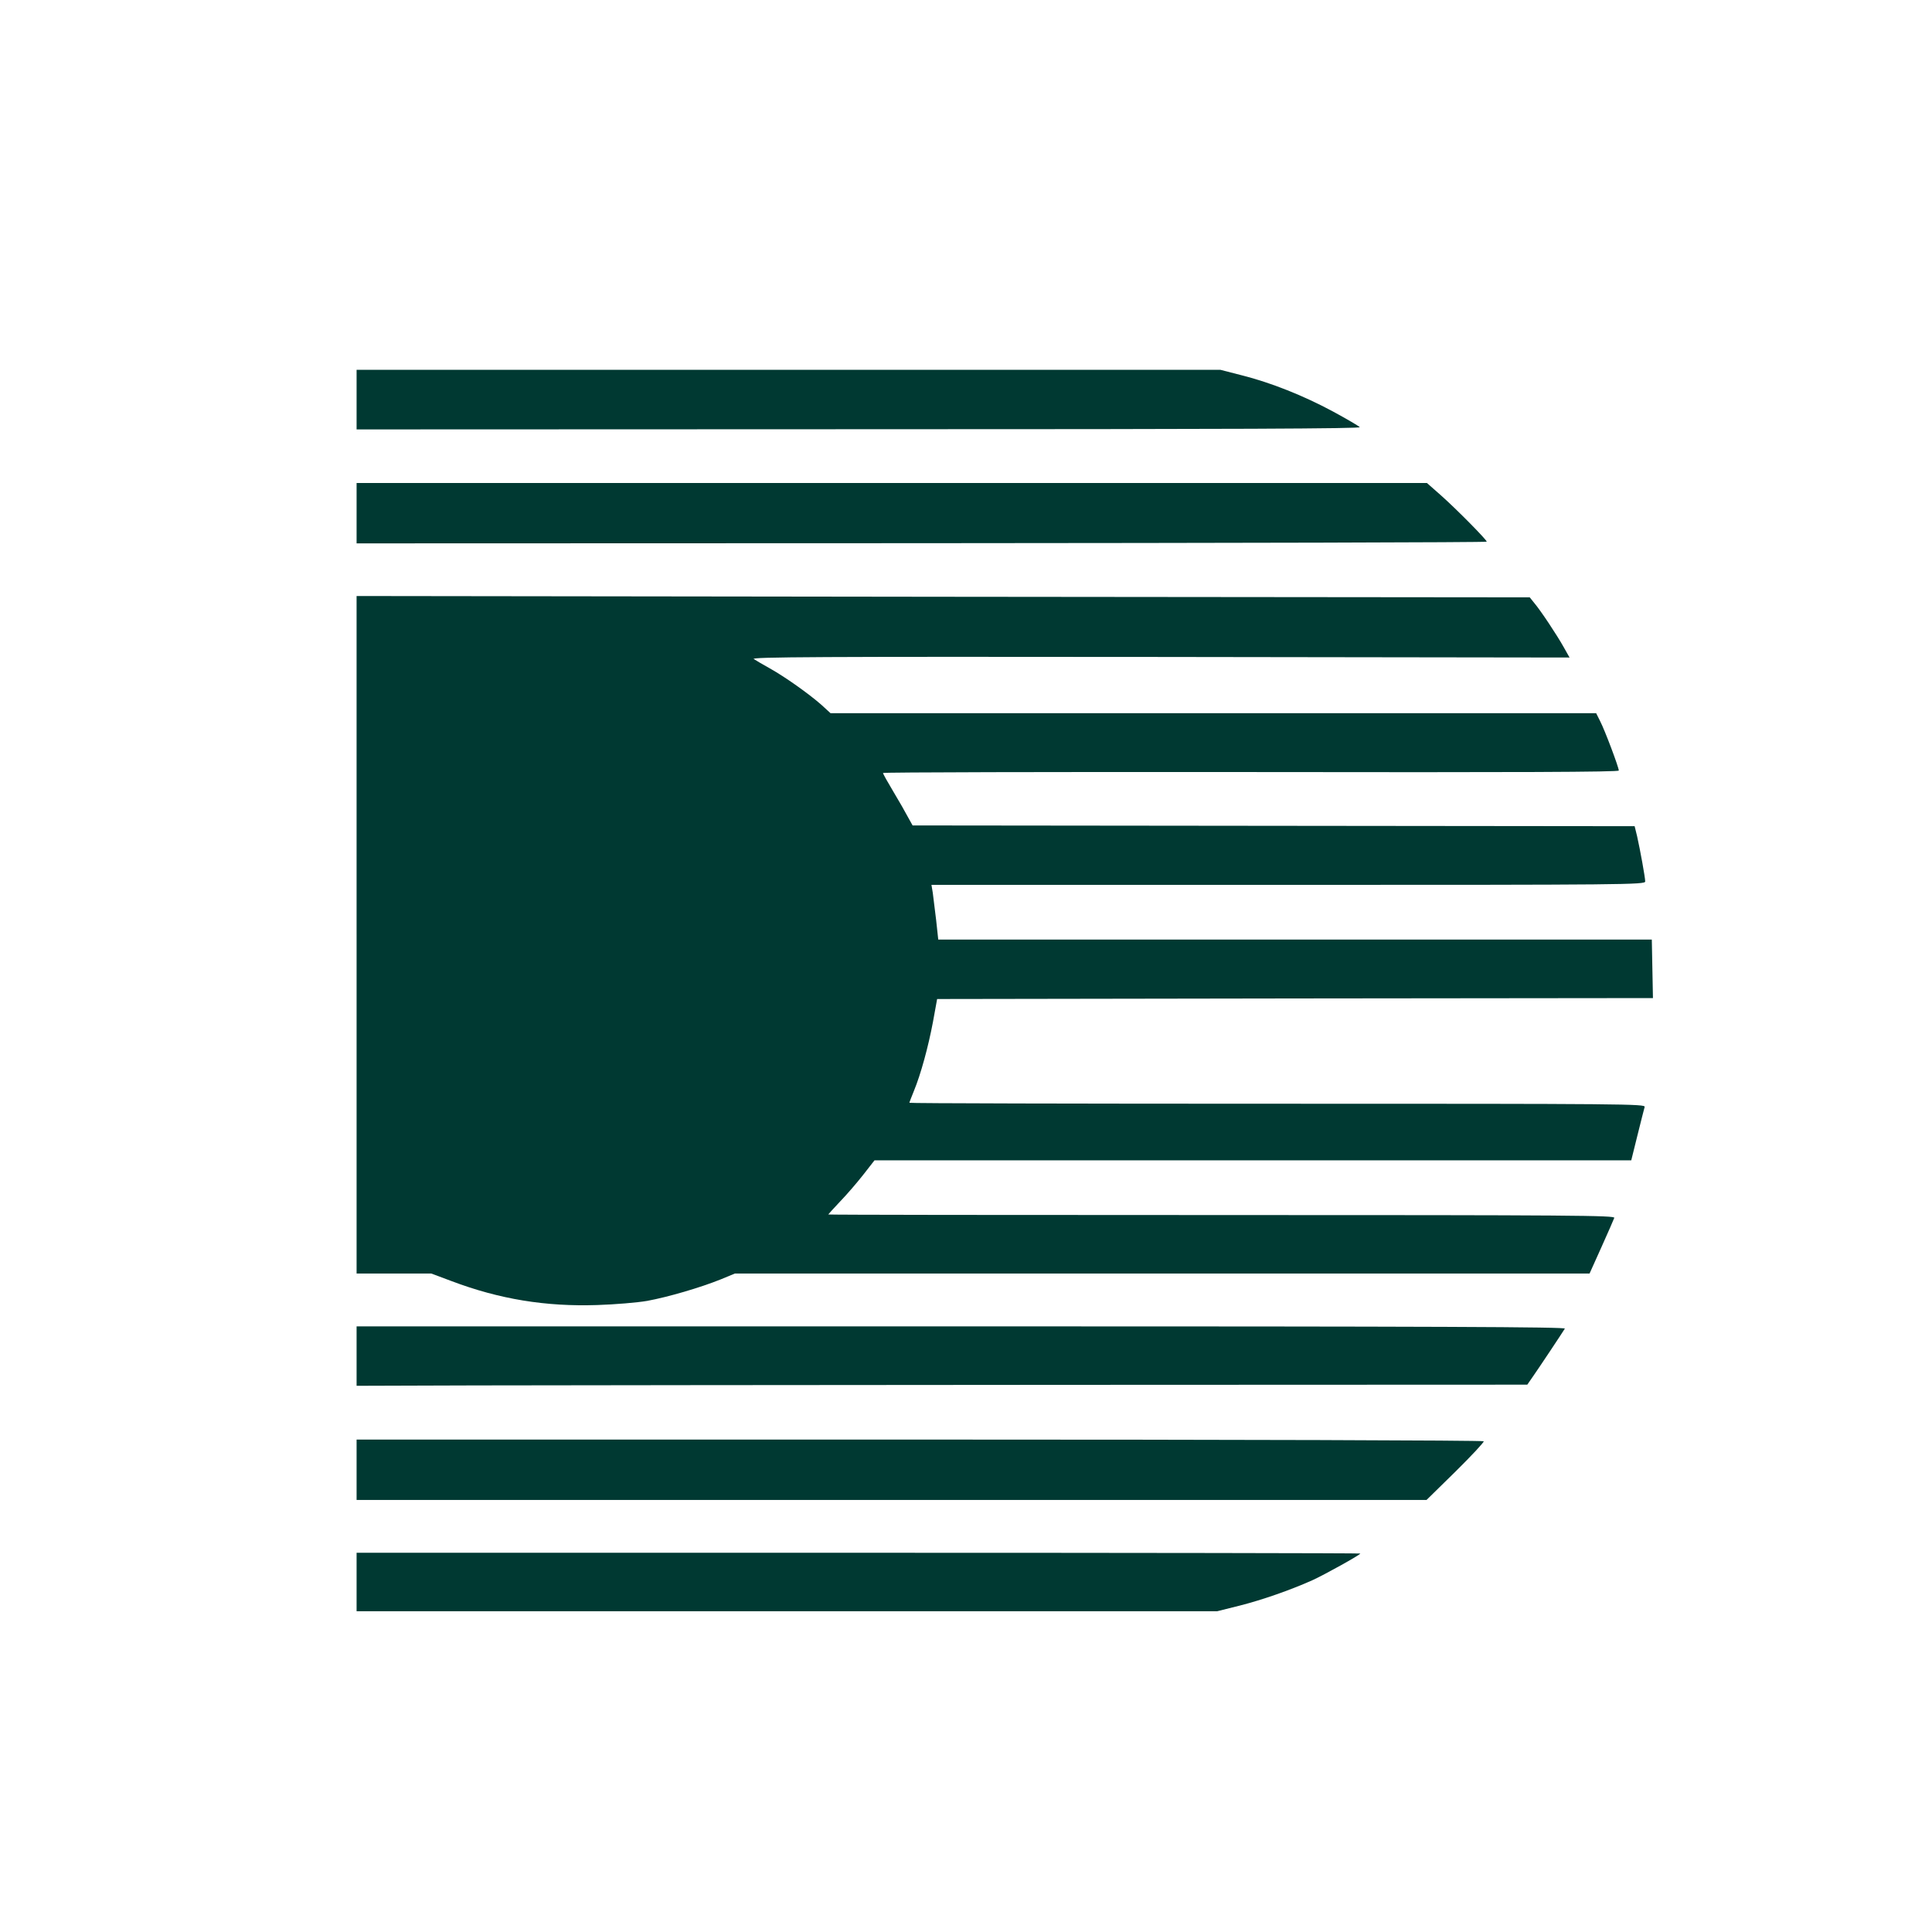
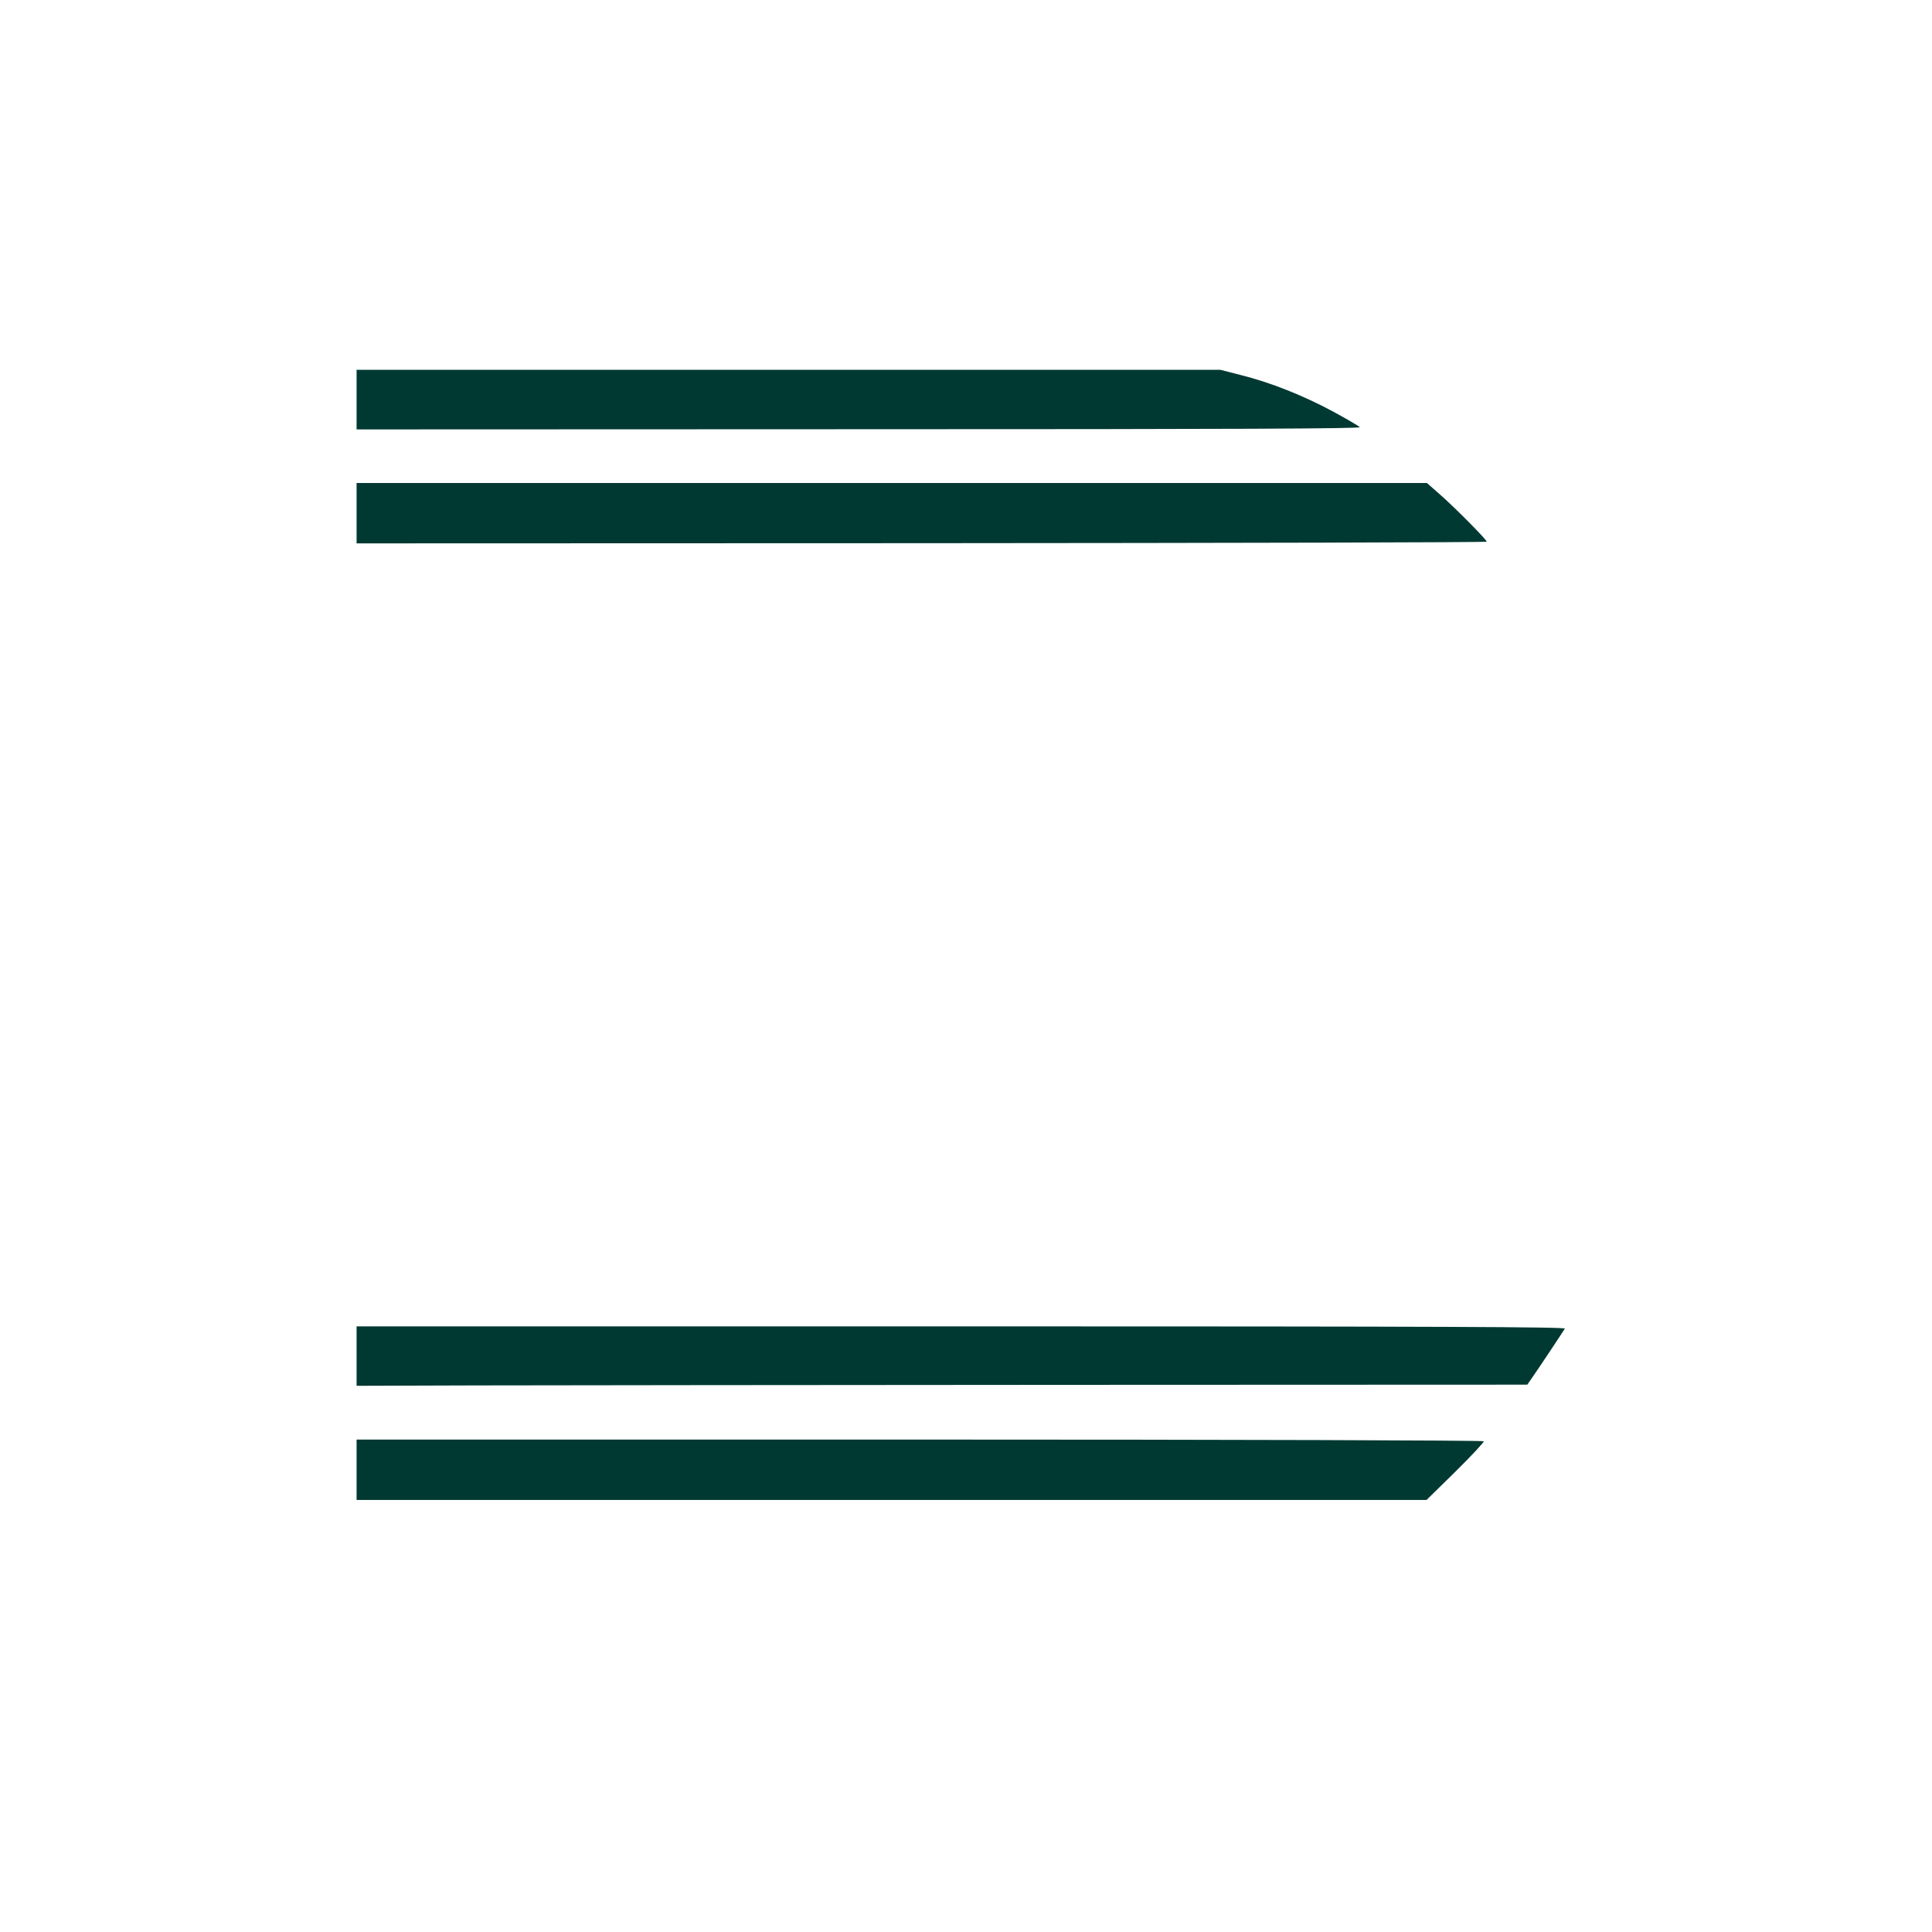
<svg xmlns="http://www.w3.org/2000/svg" version="1.0" width="1024pt" height="1024pt" viewBox="0 0 1024 1024" preserveAspectRatio="xMidYMid meet">
  <g transform="translate(0,1024) scale(0.1,-0.1)" fill="#003932" stroke="none">
    <path d="M1890 8122 l0 -158 2665 1 c2005 0 2661 3 2652 11 -7 7 -70 44 -142 83 -156 84 -329 153 -484 192 l-113 29 -2289 0 -2289 0 0 -158z" />
    <path d="M1890 7520 l0 -160 2995 1 c1647 1 2995 4 2995 8 0 10 -160 172 -241 244 l-76 67 -2837 0 -2836 0 0 -160z" />
-     <path d="M1890 5286 l0 -1796 198 0 198 0 107 -40 c254 -96 499 -136 772 -127 94 3 213 13 265 22 109 20 281 70 390 114 l75 31 2265 0 2265 0 63 140 c34 76 65 146 68 155 6 13 -201 15 -2080 15 -1147 0 -2086 1 -2086 3 0 1 28 32 62 68 35 36 90 100 123 142 l60 77 2006 0 2005 0 33 133 c18 72 35 140 38 150 4 16 -93 17 -1946 17 -1073 0 -1951 2 -1951 5 0 3 11 31 24 63 36 87 76 233 101 366 l22 121 1897 3 1897 2 -3 155 -3 155 -1891 0 -1891 0 -11 102 c-7 57 -15 122 -18 146 l-7 42 1892 0 c1794 0 1891 1 1891 18 0 21 -27 169 -43 240 l-13 53 -1913 2 -1914 2 -25 45 c-13 25 -48 86 -78 136 -30 50 -54 93 -54 97 0 4 878 6 1950 5 1422 -2 1950 0 1950 8 0 17 -74 214 -99 262 l-21 42 -2029 0 -2029 0 -48 44 c-67 59 -194 149 -273 193 -36 20 -75 43 -86 50 -16 11 338 13 2152 11 l2172 -3 -31 55 c-37 66 -122 194 -156 234 l-24 30 -3109 3 -3109 4 0 -1795z" />
    <path d="M1890 3053 l0 -158 633 2 c347 1 1744 2 3102 3 l2470 1 29 42 c33 47 158 235 170 255 6 9 -637 12 -3198 12 l-3206 0 0 -157z" />
    <path d="M1890 2450 l0 -160 2836 0 2835 0 154 151 c85 84 152 156 149 160 -3 5 -1320 9 -2990 9 l-2984 0 0 -160z" />
-     <path d="M1890 1855 l0 -155 2281 0 2280 0 120 30 c118 30 265 81 384 134 62 28 255 135 255 142 0 2 -1197 4 -2660 4 l-2660 0 0 -155z" />
  </g>
</svg>